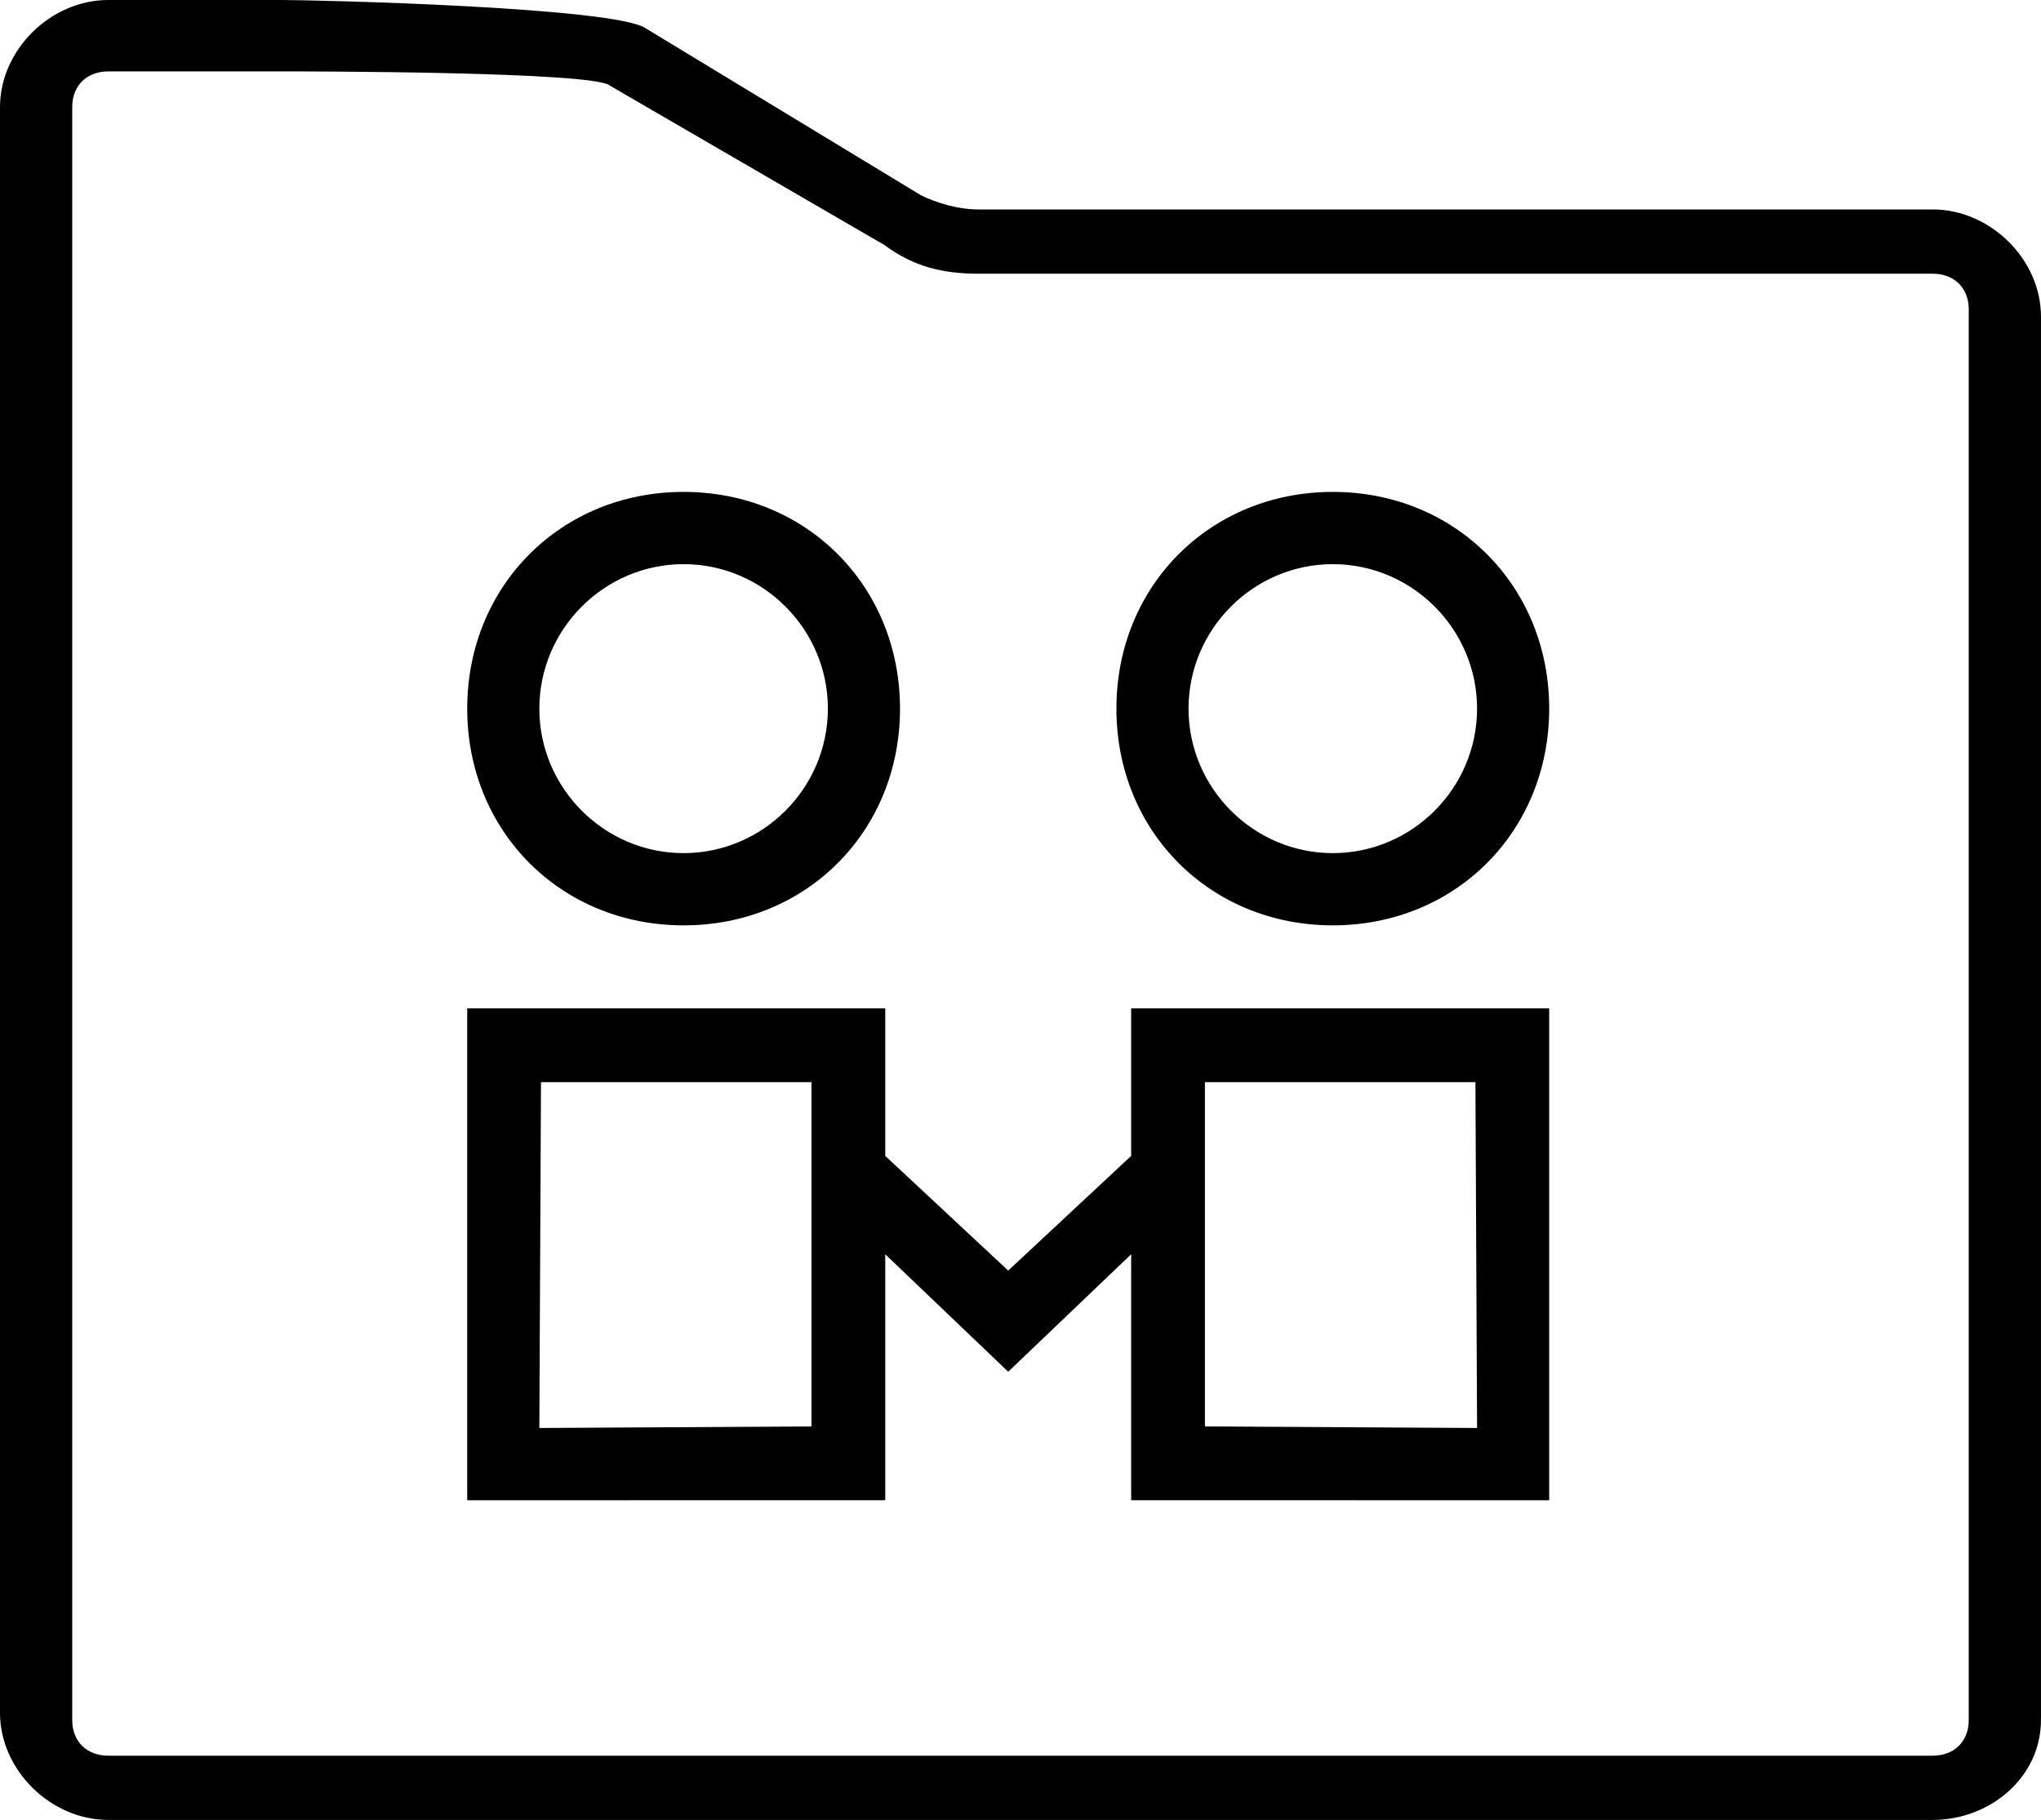
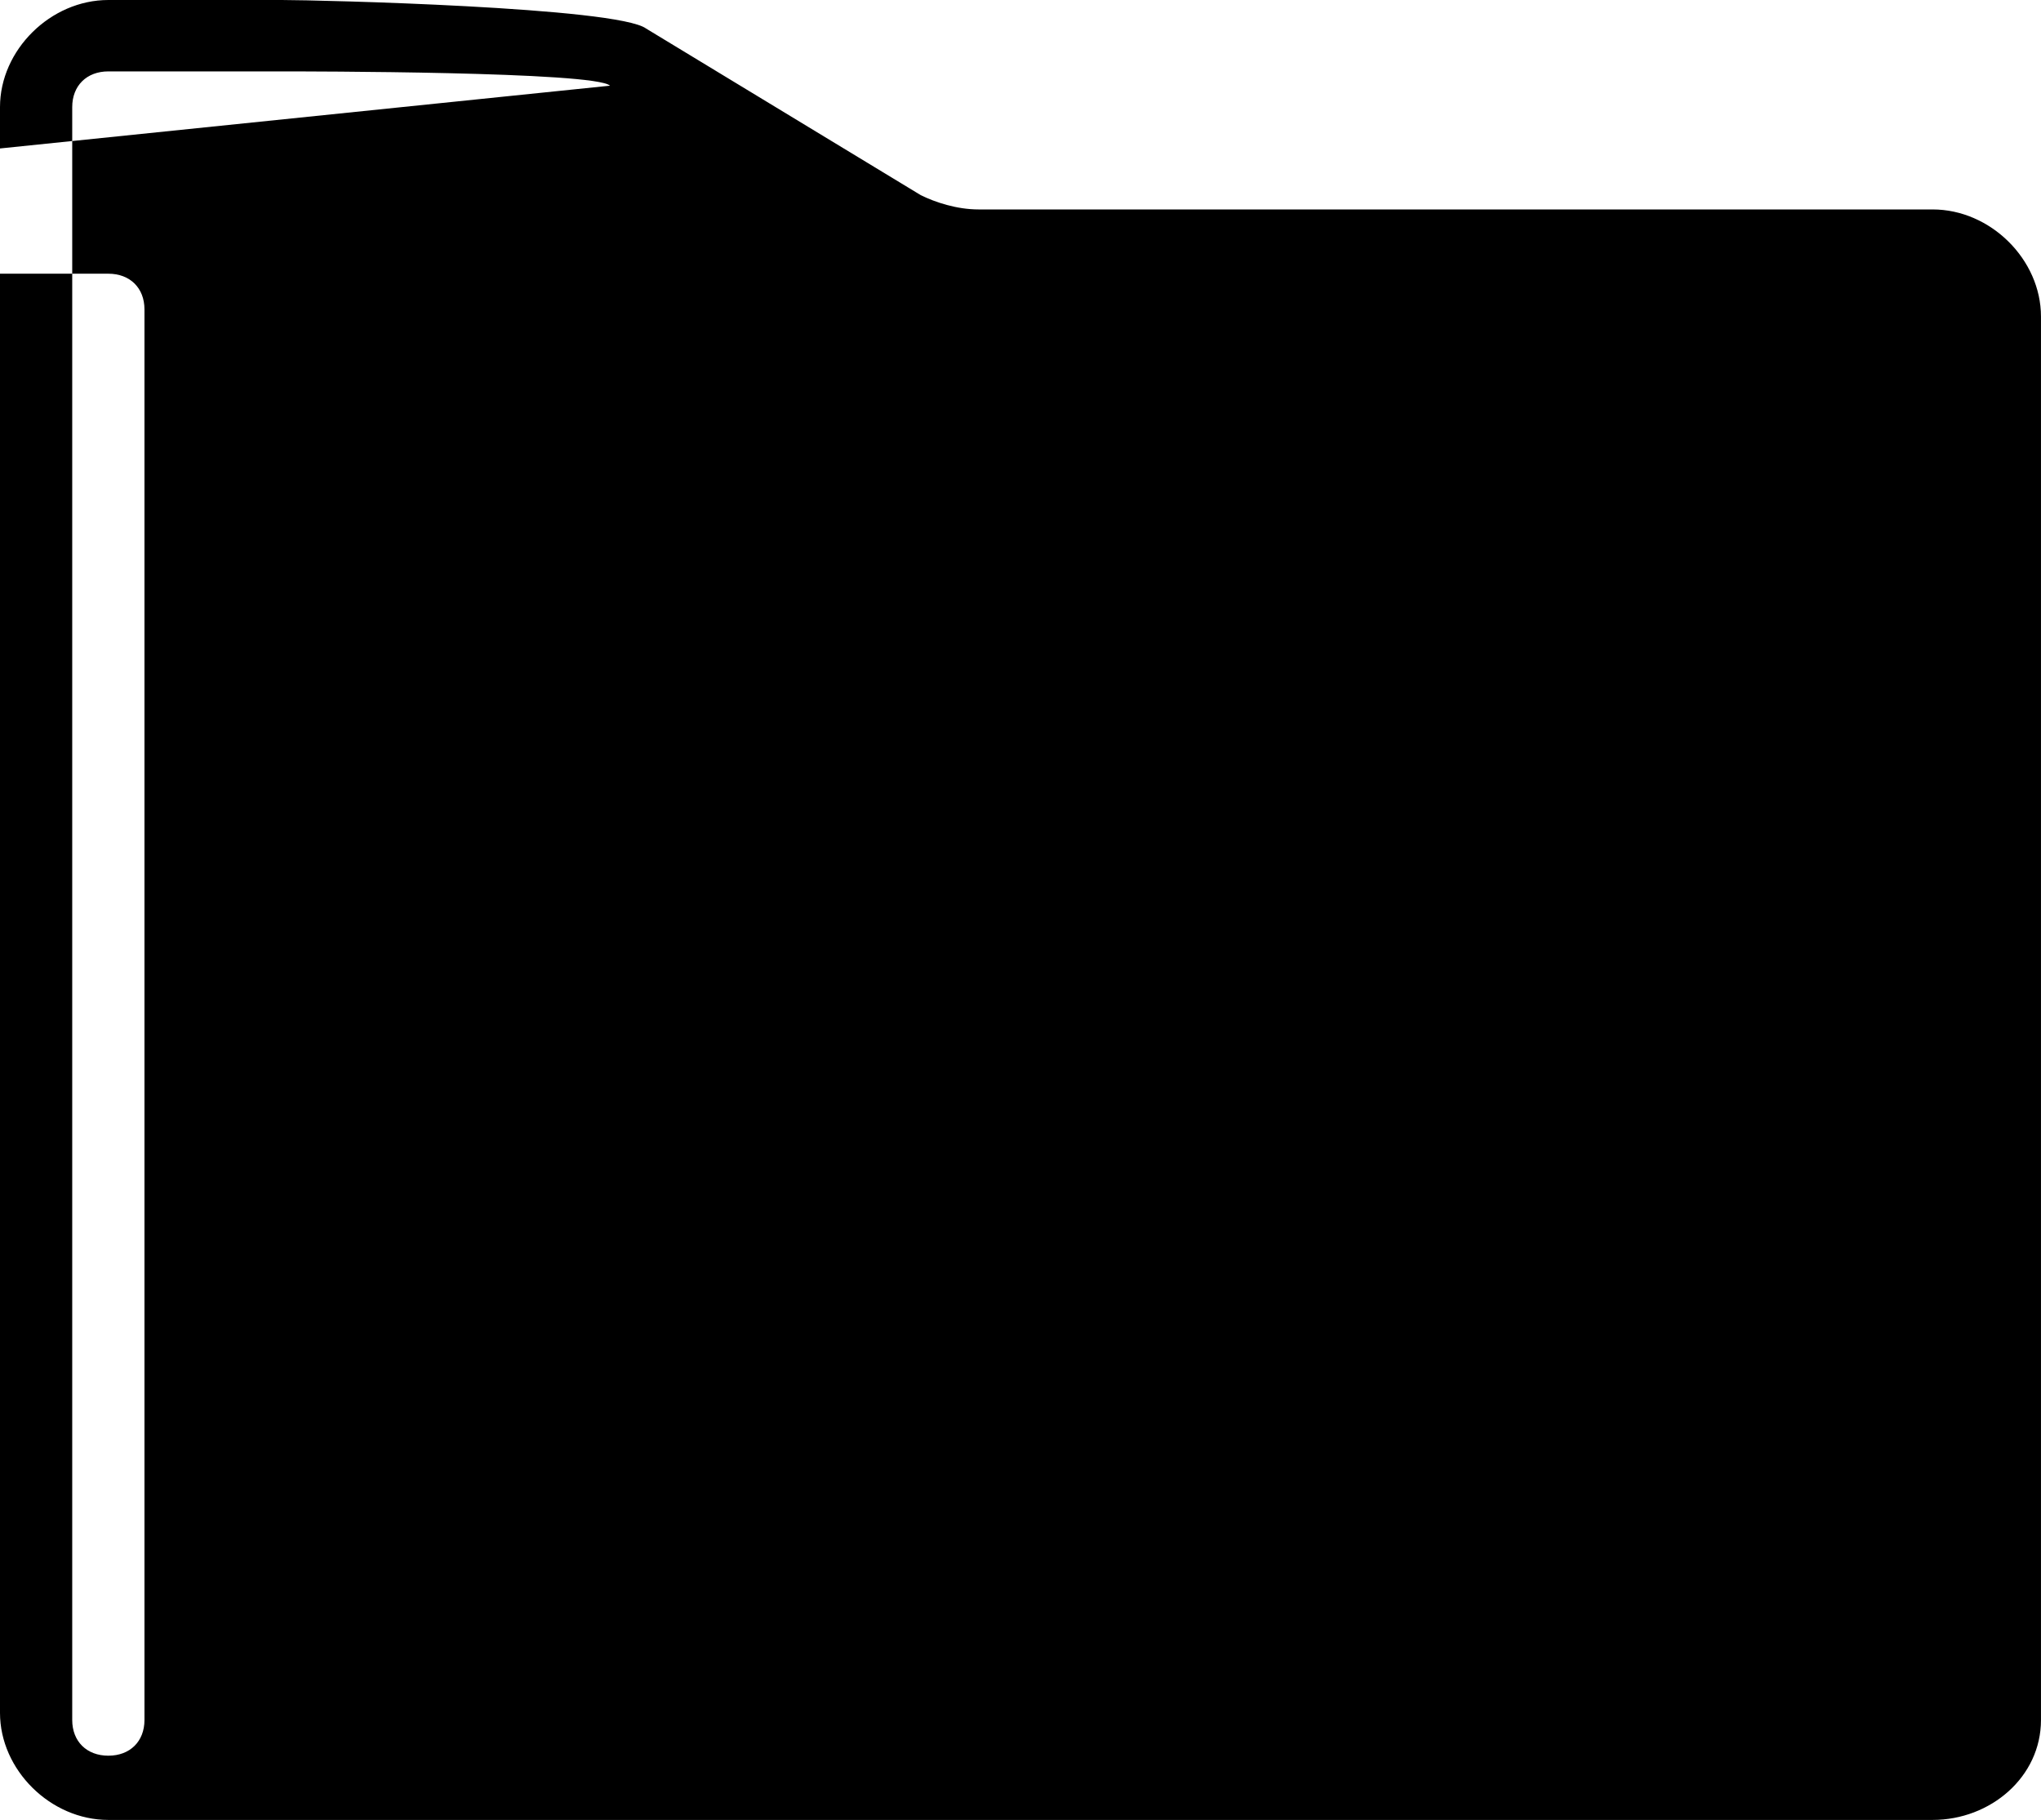
<svg xmlns="http://www.w3.org/2000/svg" width="83" height="74">
-   <path fill-rule="evenodd" d="M46 47v-6h17v20.001L46 61V51l-5 4.776L36 51v-4l5 4.663L46 47zm14-3H49v14l11.067.063L60 44zm-27 0H22l-.067 14.063L33 58V44zm3 0v17l-17 .001V41h17v3zm27-15.187c0 4.994-3.814 8.813-8.8 8.813-4.987 0-8.8-3.819-8.8-8.813 0-4.993 3.813-8.812 8.8-8.812 4.986 0 8.8 3.819 8.8 8.812zm-2.933 0c0-3.231-2.64-5.874-5.867-5.874-3.226 0-5.867 2.643-5.867 5.874 0 3.232 2.641 5.876 5.867 5.876 3.227 0 5.867-2.644 5.867-5.876zm-23.467 0c0 4.994-3.813 8.813-8.8 8.813S19 33.807 19 28.813c0-4.993 3.813-8.812 8.8-8.812s8.8 3.819 8.8 8.812zm-2.933 0c0-3.231-2.641-5.874-5.867-5.874-3.227 0-5.867 2.643-5.867 5.874 0 3.232 2.64 5.876 5.867 5.876 3.226 0 5.867-2.644 5.867-5.876z" />
-   <path fill-rule="evenodd" d="M78.593 74H4.406C2.056 74 0 71.968 0 69.646V4.355C0 2.032 2.056 0 4.406 0h7.05C12.925 0 25.1.291 26.275 1.161l11.169 6.774c.587.291 1.468.581 2.349.581h38.8c2.35 0 4.406 2.033 4.406 4.355v57.065c0 2.322-2.056 4.064-4.406 4.064zM4.406 2.903c-.881 0-1.469.581-1.469 1.452v65.581c0 .871.588 1.452 1.469 1.452h74.187c.882 0 1.469-.581 1.469-1.452V12.581c0-.871-.587-1.452-1.469-1.452h-38.8c-1.468 0-2.643-.29-3.818-1.161L24.806 3.484c-.588-.581-12.469-.581-13.35-.581h-7.05z" />
+   <path fill-rule="evenodd" d="M78.593 74H4.406C2.056 74 0 71.968 0 69.646V4.355C0 2.032 2.056 0 4.406 0h7.05C12.925 0 25.1.291 26.275 1.161l11.169 6.774c.587.291 1.468.581 2.349.581h38.8c2.35 0 4.406 2.033 4.406 4.355v57.065c0 2.322-2.056 4.064-4.406 4.064zM4.406 2.903c-.881 0-1.469.581-1.469 1.452v65.581c0 .871.588 1.452 1.469 1.452c.882 0 1.469-.581 1.469-1.452V12.581c0-.871-.587-1.452-1.469-1.452h-38.8c-1.468 0-2.643-.29-3.818-1.161L24.806 3.484c-.588-.581-12.469-.581-13.35-.581h-7.05z" />
</svg>